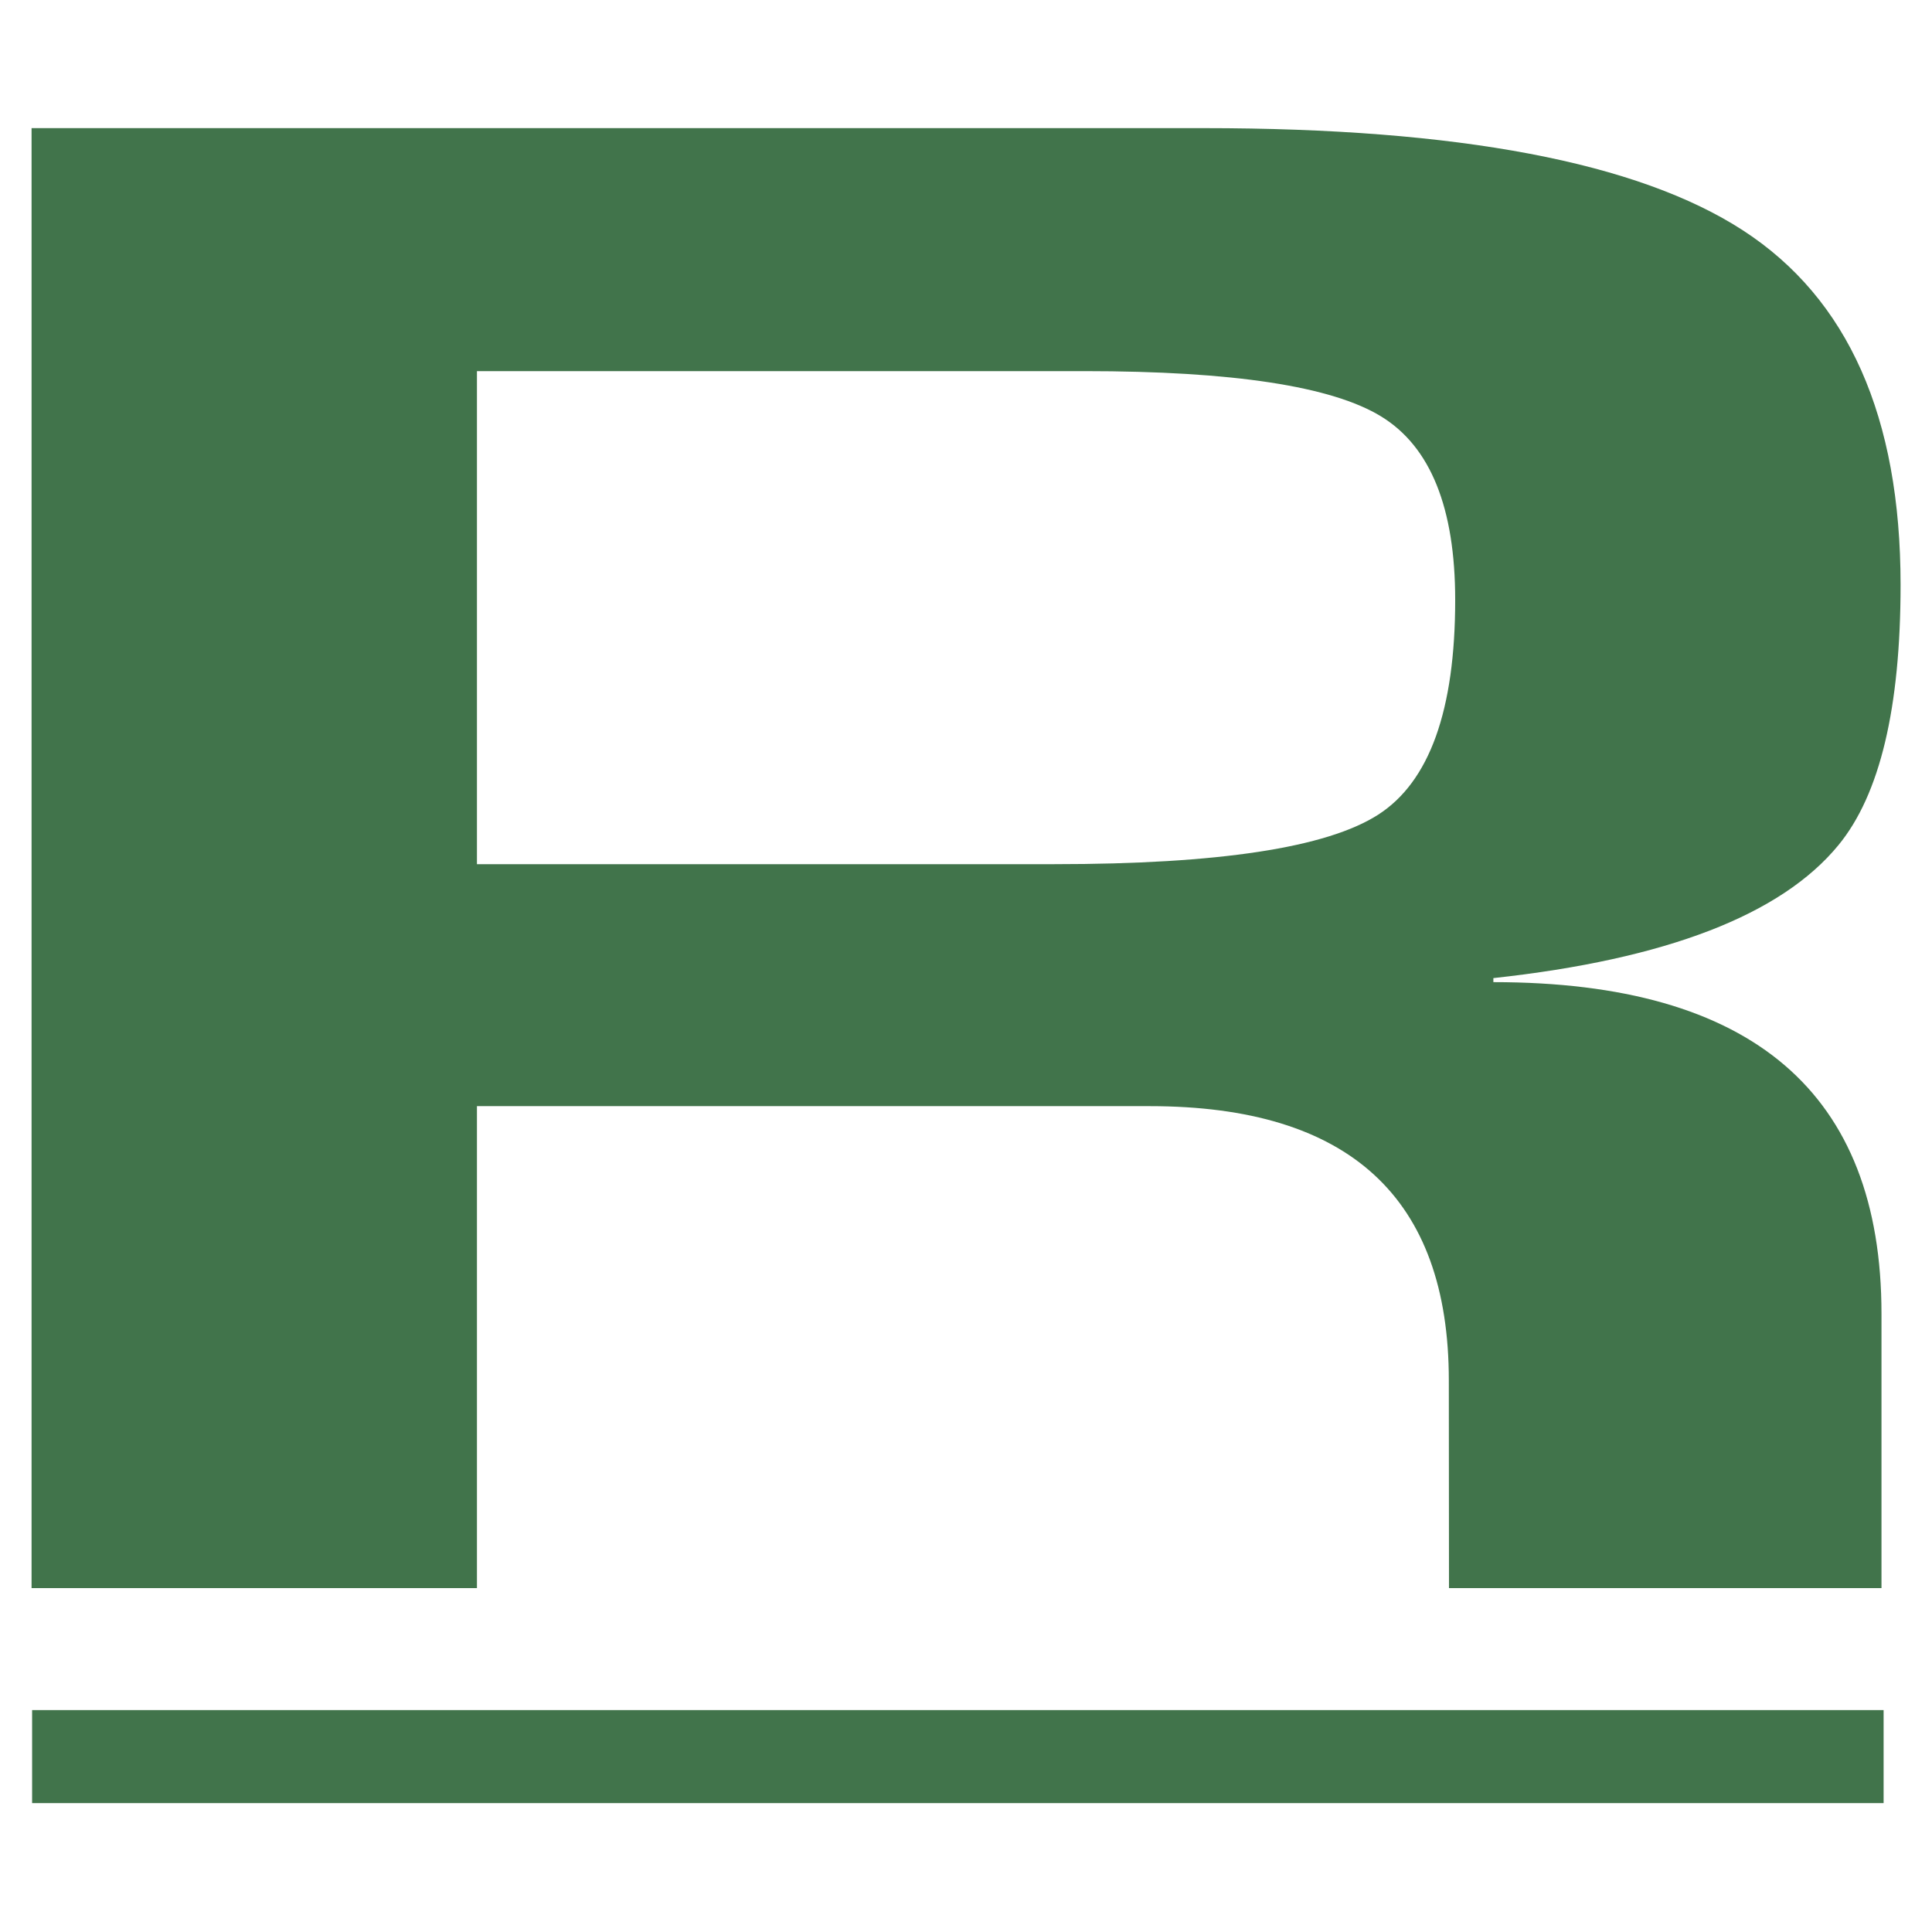
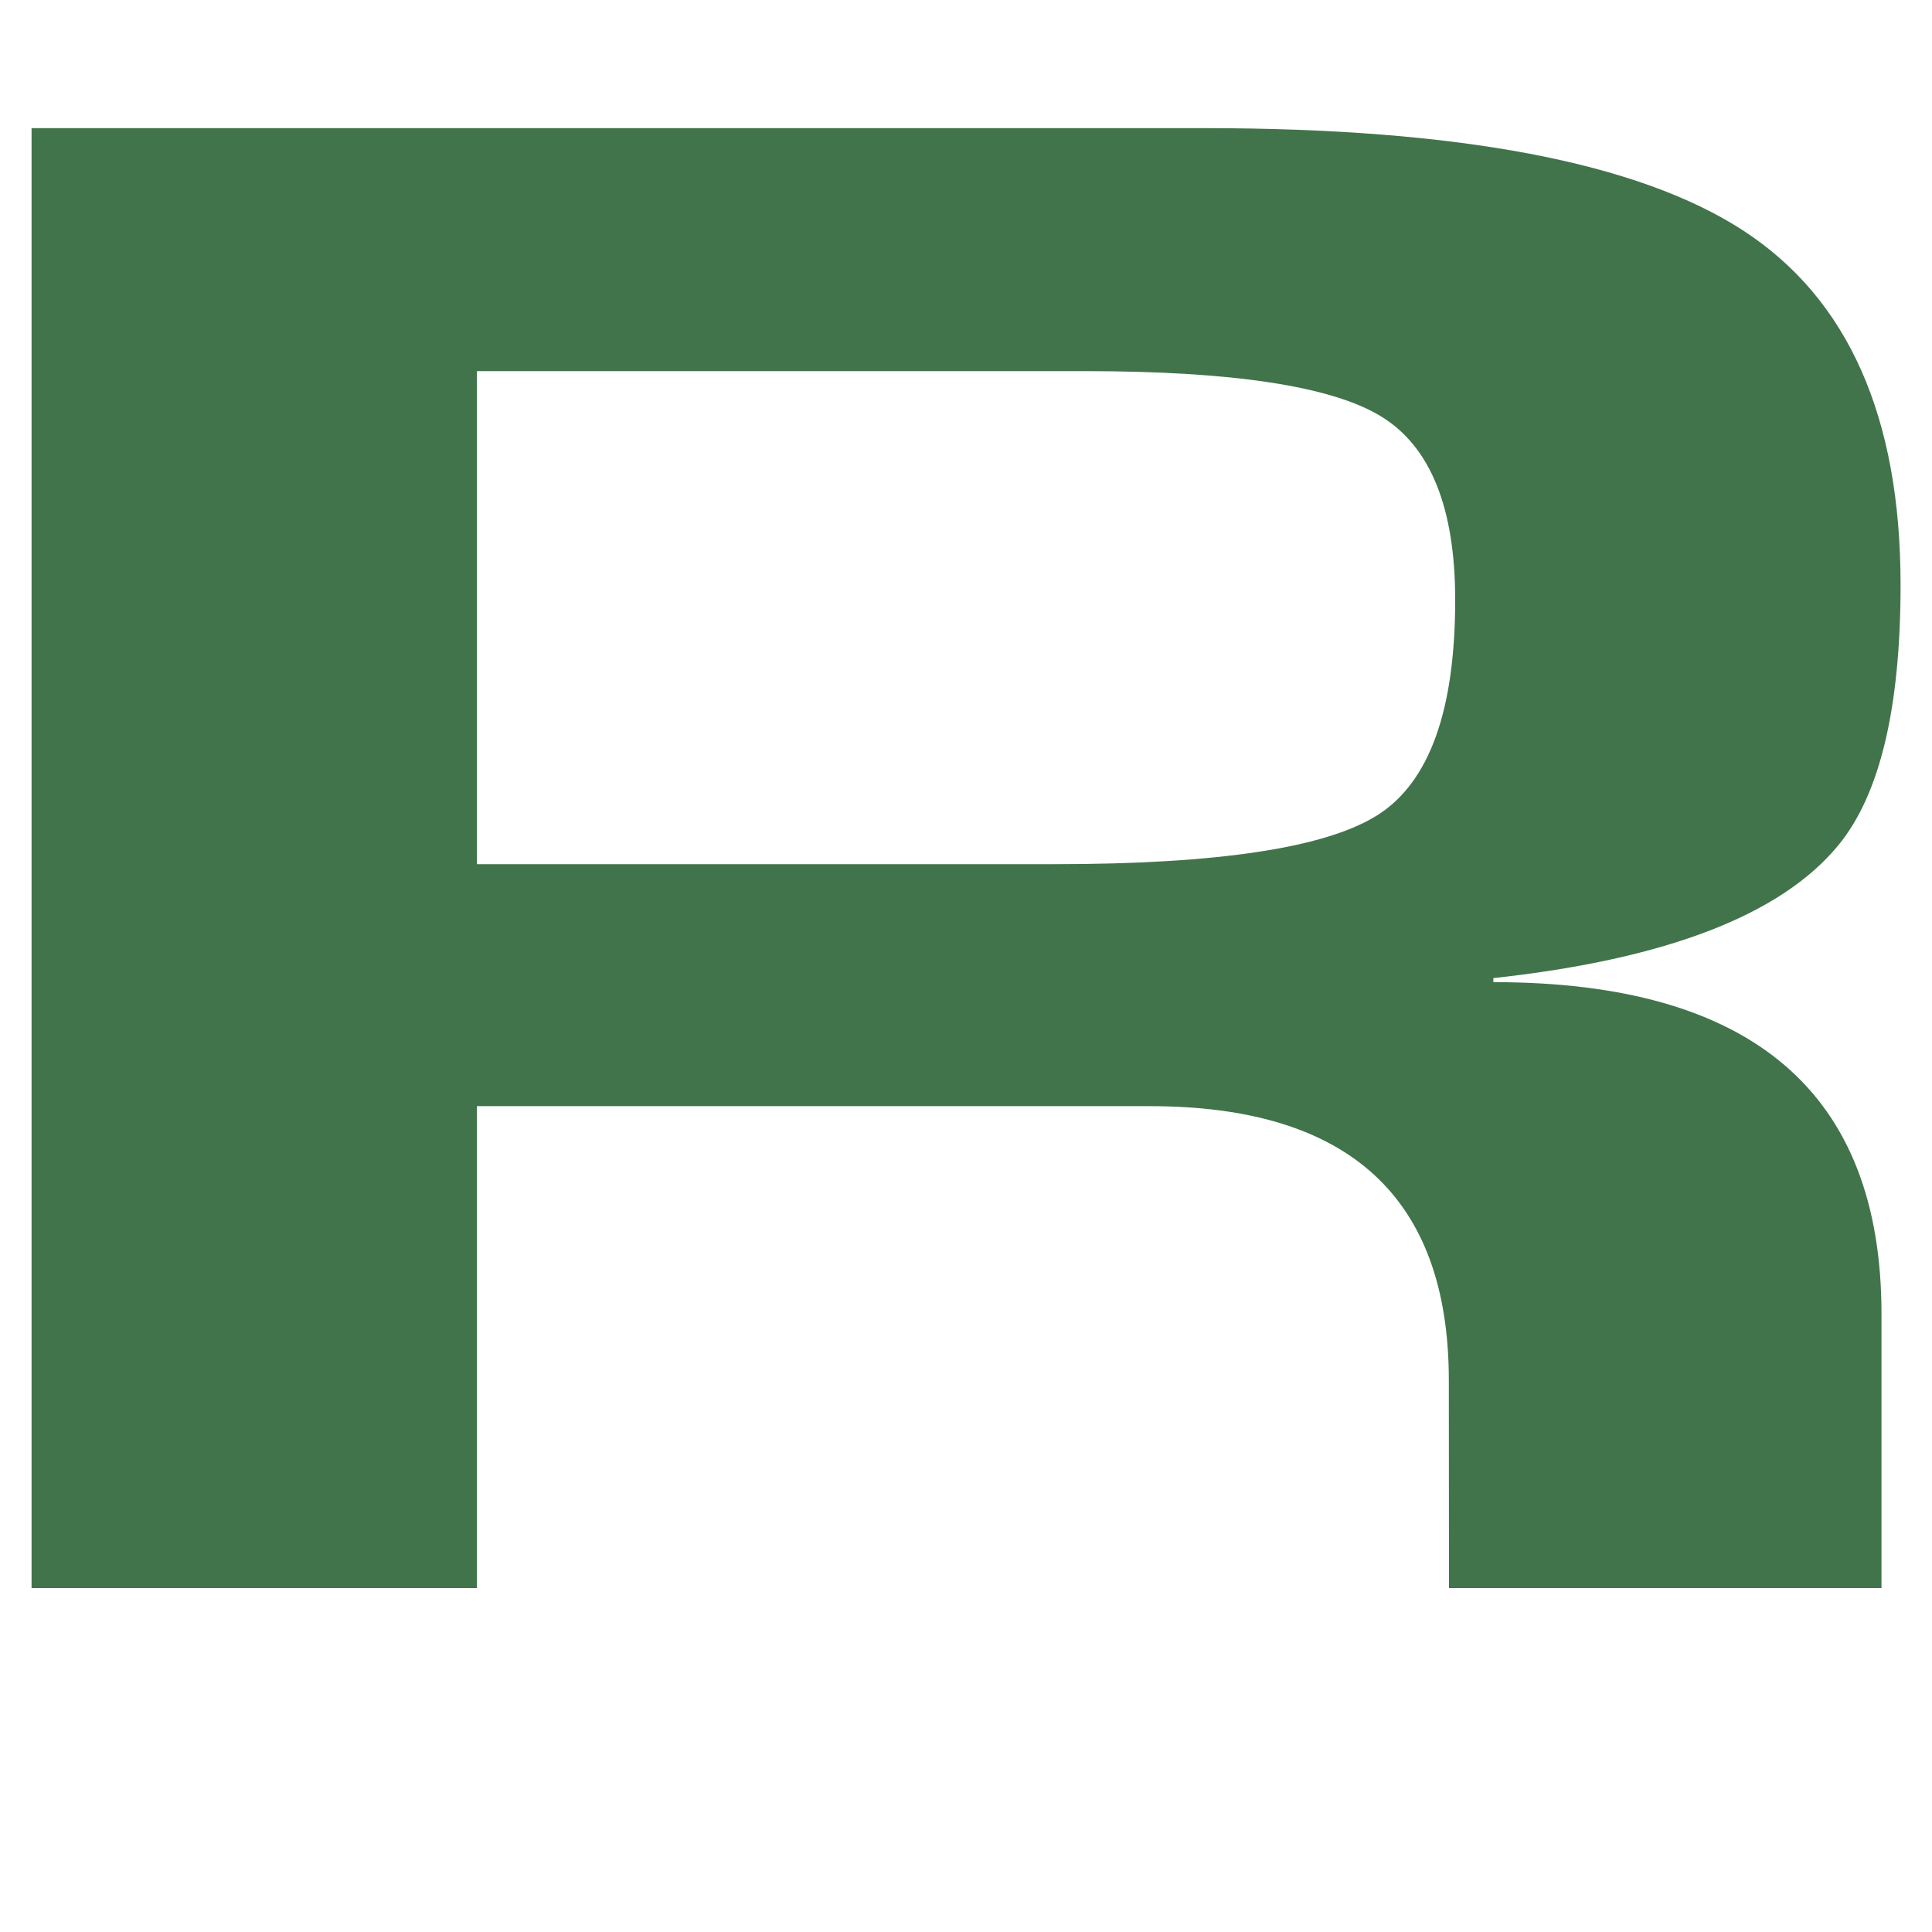
<svg xmlns="http://www.w3.org/2000/svg" width="100%" height="100%" viewBox="0 0 600 600" version="1.1" xml:space="preserve" style="fill-rule:evenodd;clip-rule:evenodd;stroke-linejoin:round;stroke-miterlimit:2;">
  <g id="R_green" transform="matrix(1.83,0,0,1.16,-465.087,-219.664)">
    <path d="M335.086,485.509L335.086,614.54L259.503,614.54L259.503,223.669L458.448,223.669C501.638,223.669 532.141,232.802 549.957,251.067C567.773,269.333 576.681,300.961 576.681,345.951C576.681,378.883 573.172,402.098 566.153,415.595C556.436,434.311 536.91,446.188 507.577,451.227L507.577,452.307C551.487,452.307 573.442,481.91 573.442,541.117L573.442,614.54L500.045,614.54C500.045,614.54 500.018,563.252 500.018,558.933C500.018,509.984 483.102,485.509 449.27,485.509L335.086,485.509ZM433.074,420.724C460.967,420.724 479.278,416.315 488.006,407.497C496.734,398.679 501.098,379.513 501.098,350C501.098,325.346 496.914,308.969 488.546,300.871C480.178,292.773 463.397,288.724 438.202,288.724L335.086,288.724L335.086,420.724L433.074,420.724Z" style="fill:rgb(65,116,75);fill-rule:nonzero;" />
  </g>
  <g id="Balken" transform="matrix(1,0,0,1.07,-295.029,-110.917)">
-     <rect x="305" y="600" width="575" height="27" style="fill:rgb(65,116,75);" />
-   </g>
+     </g>
</svg>